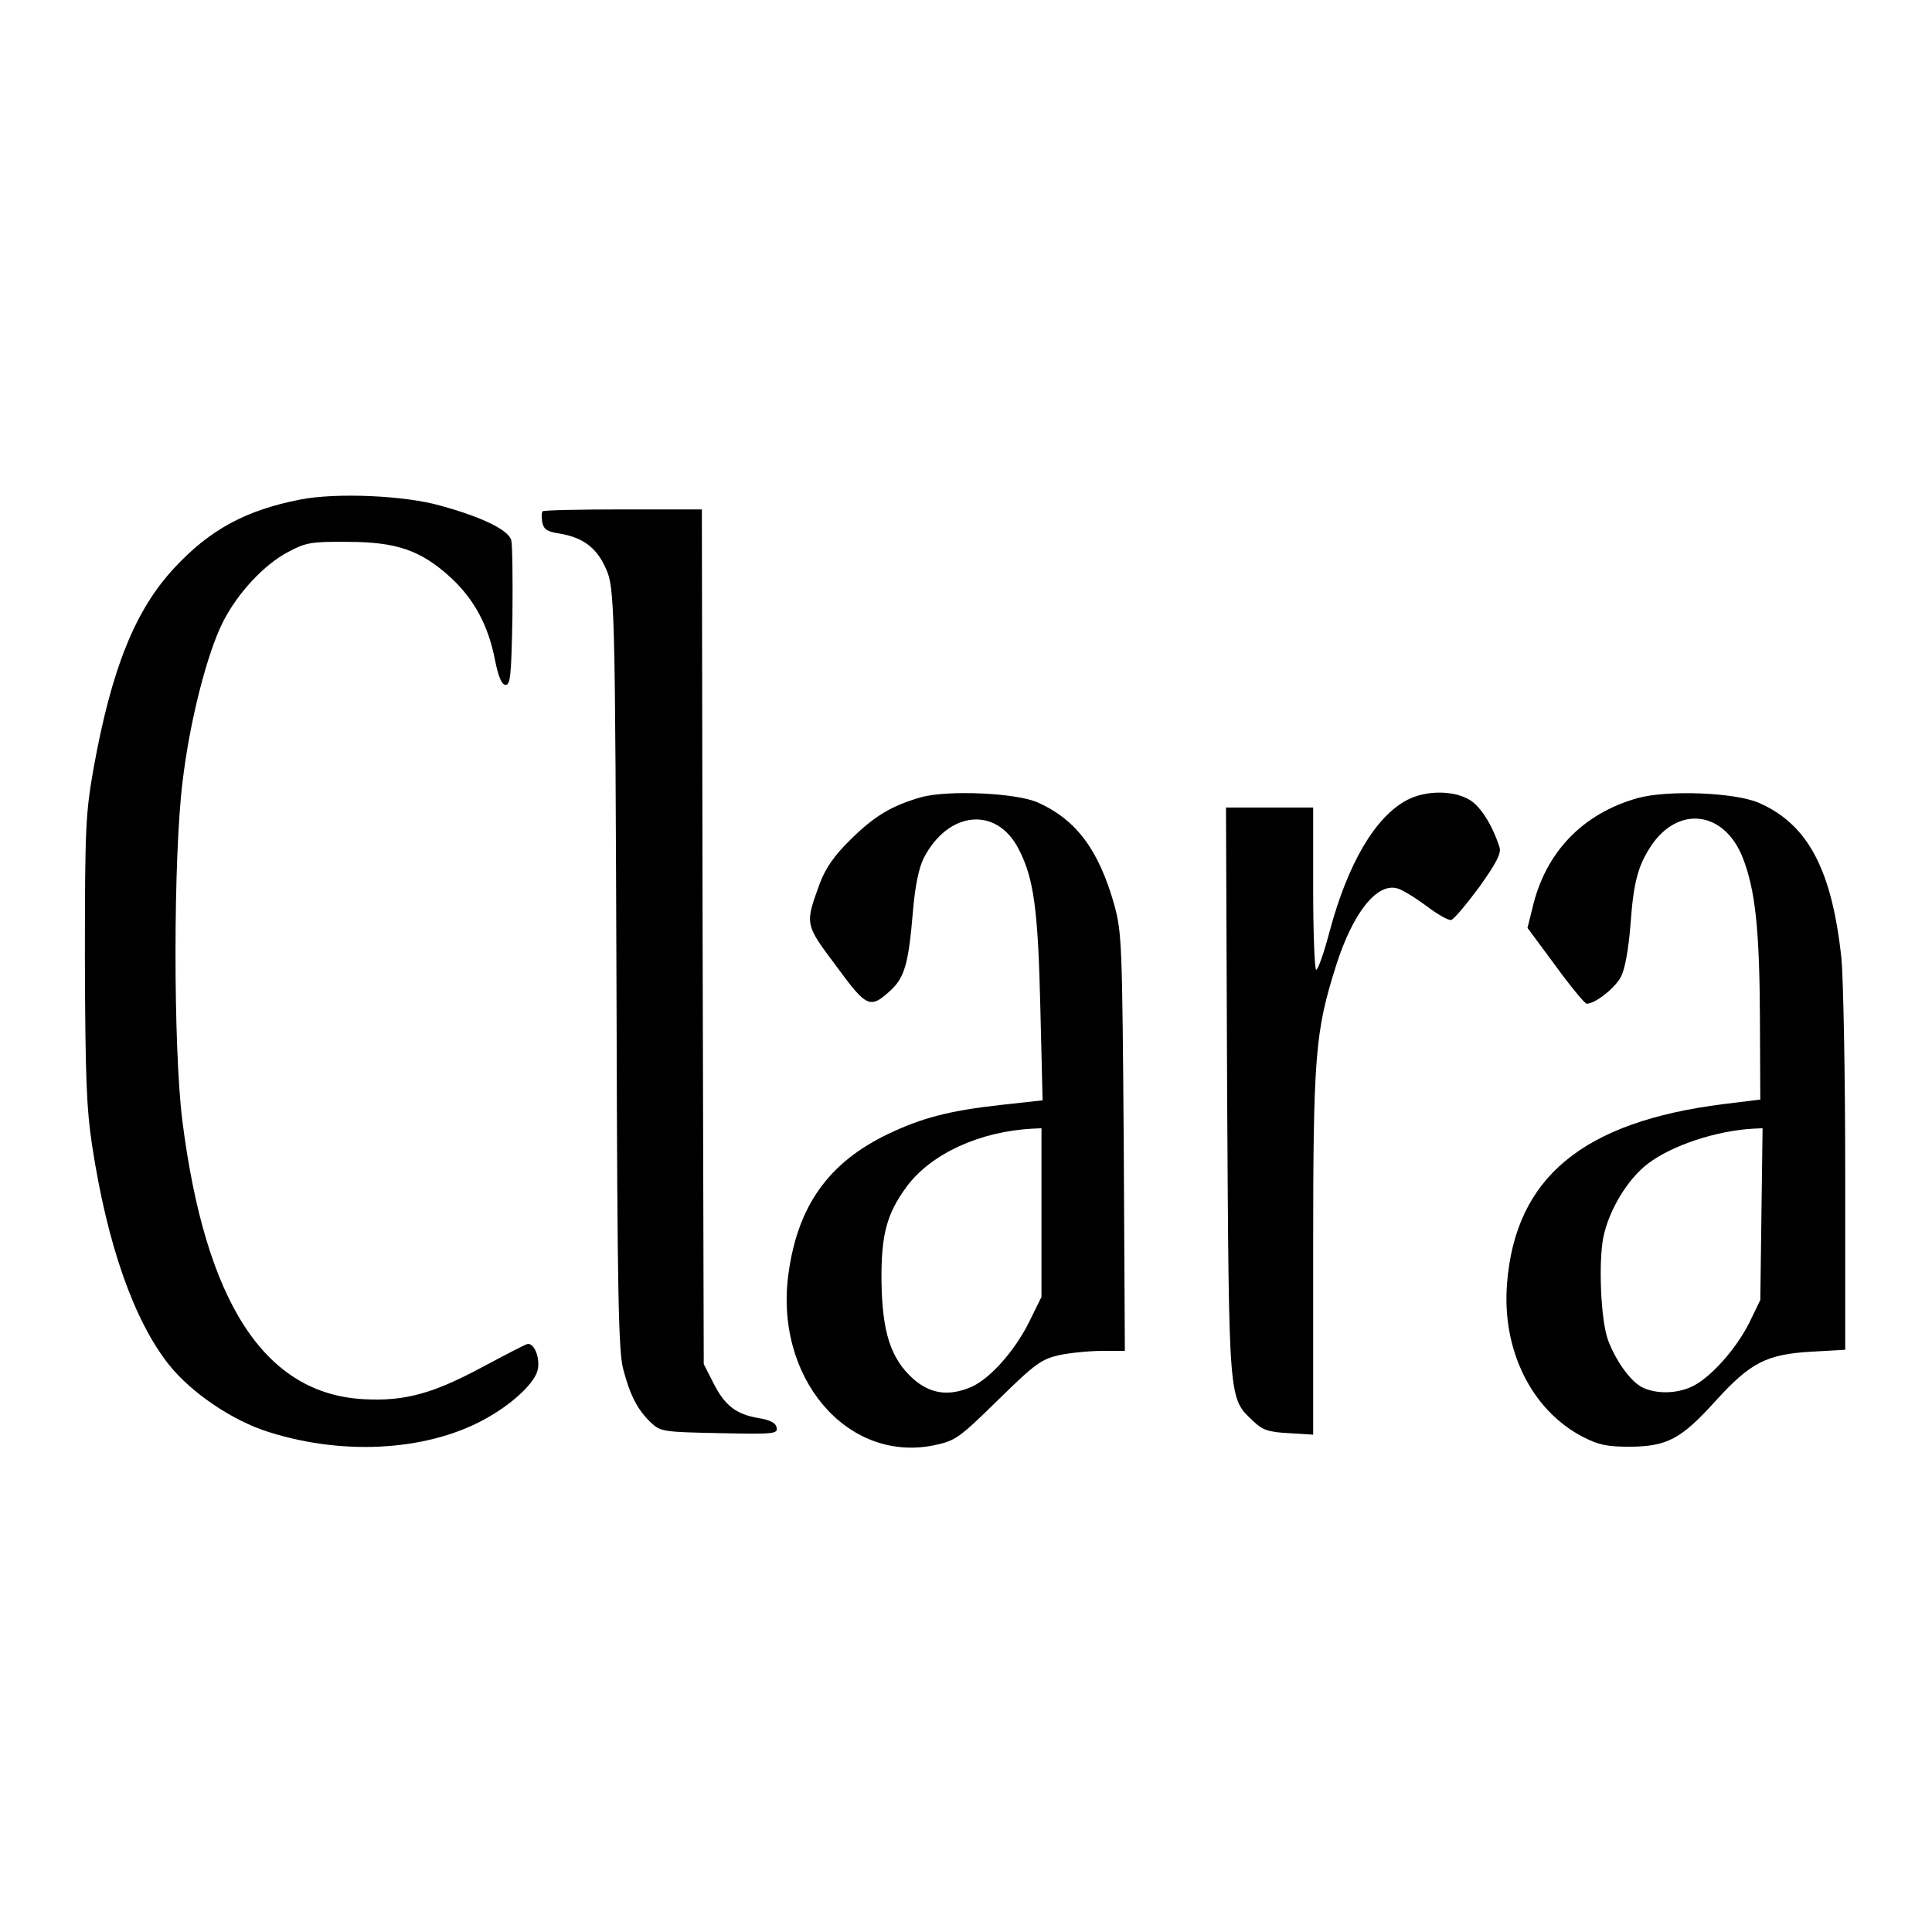
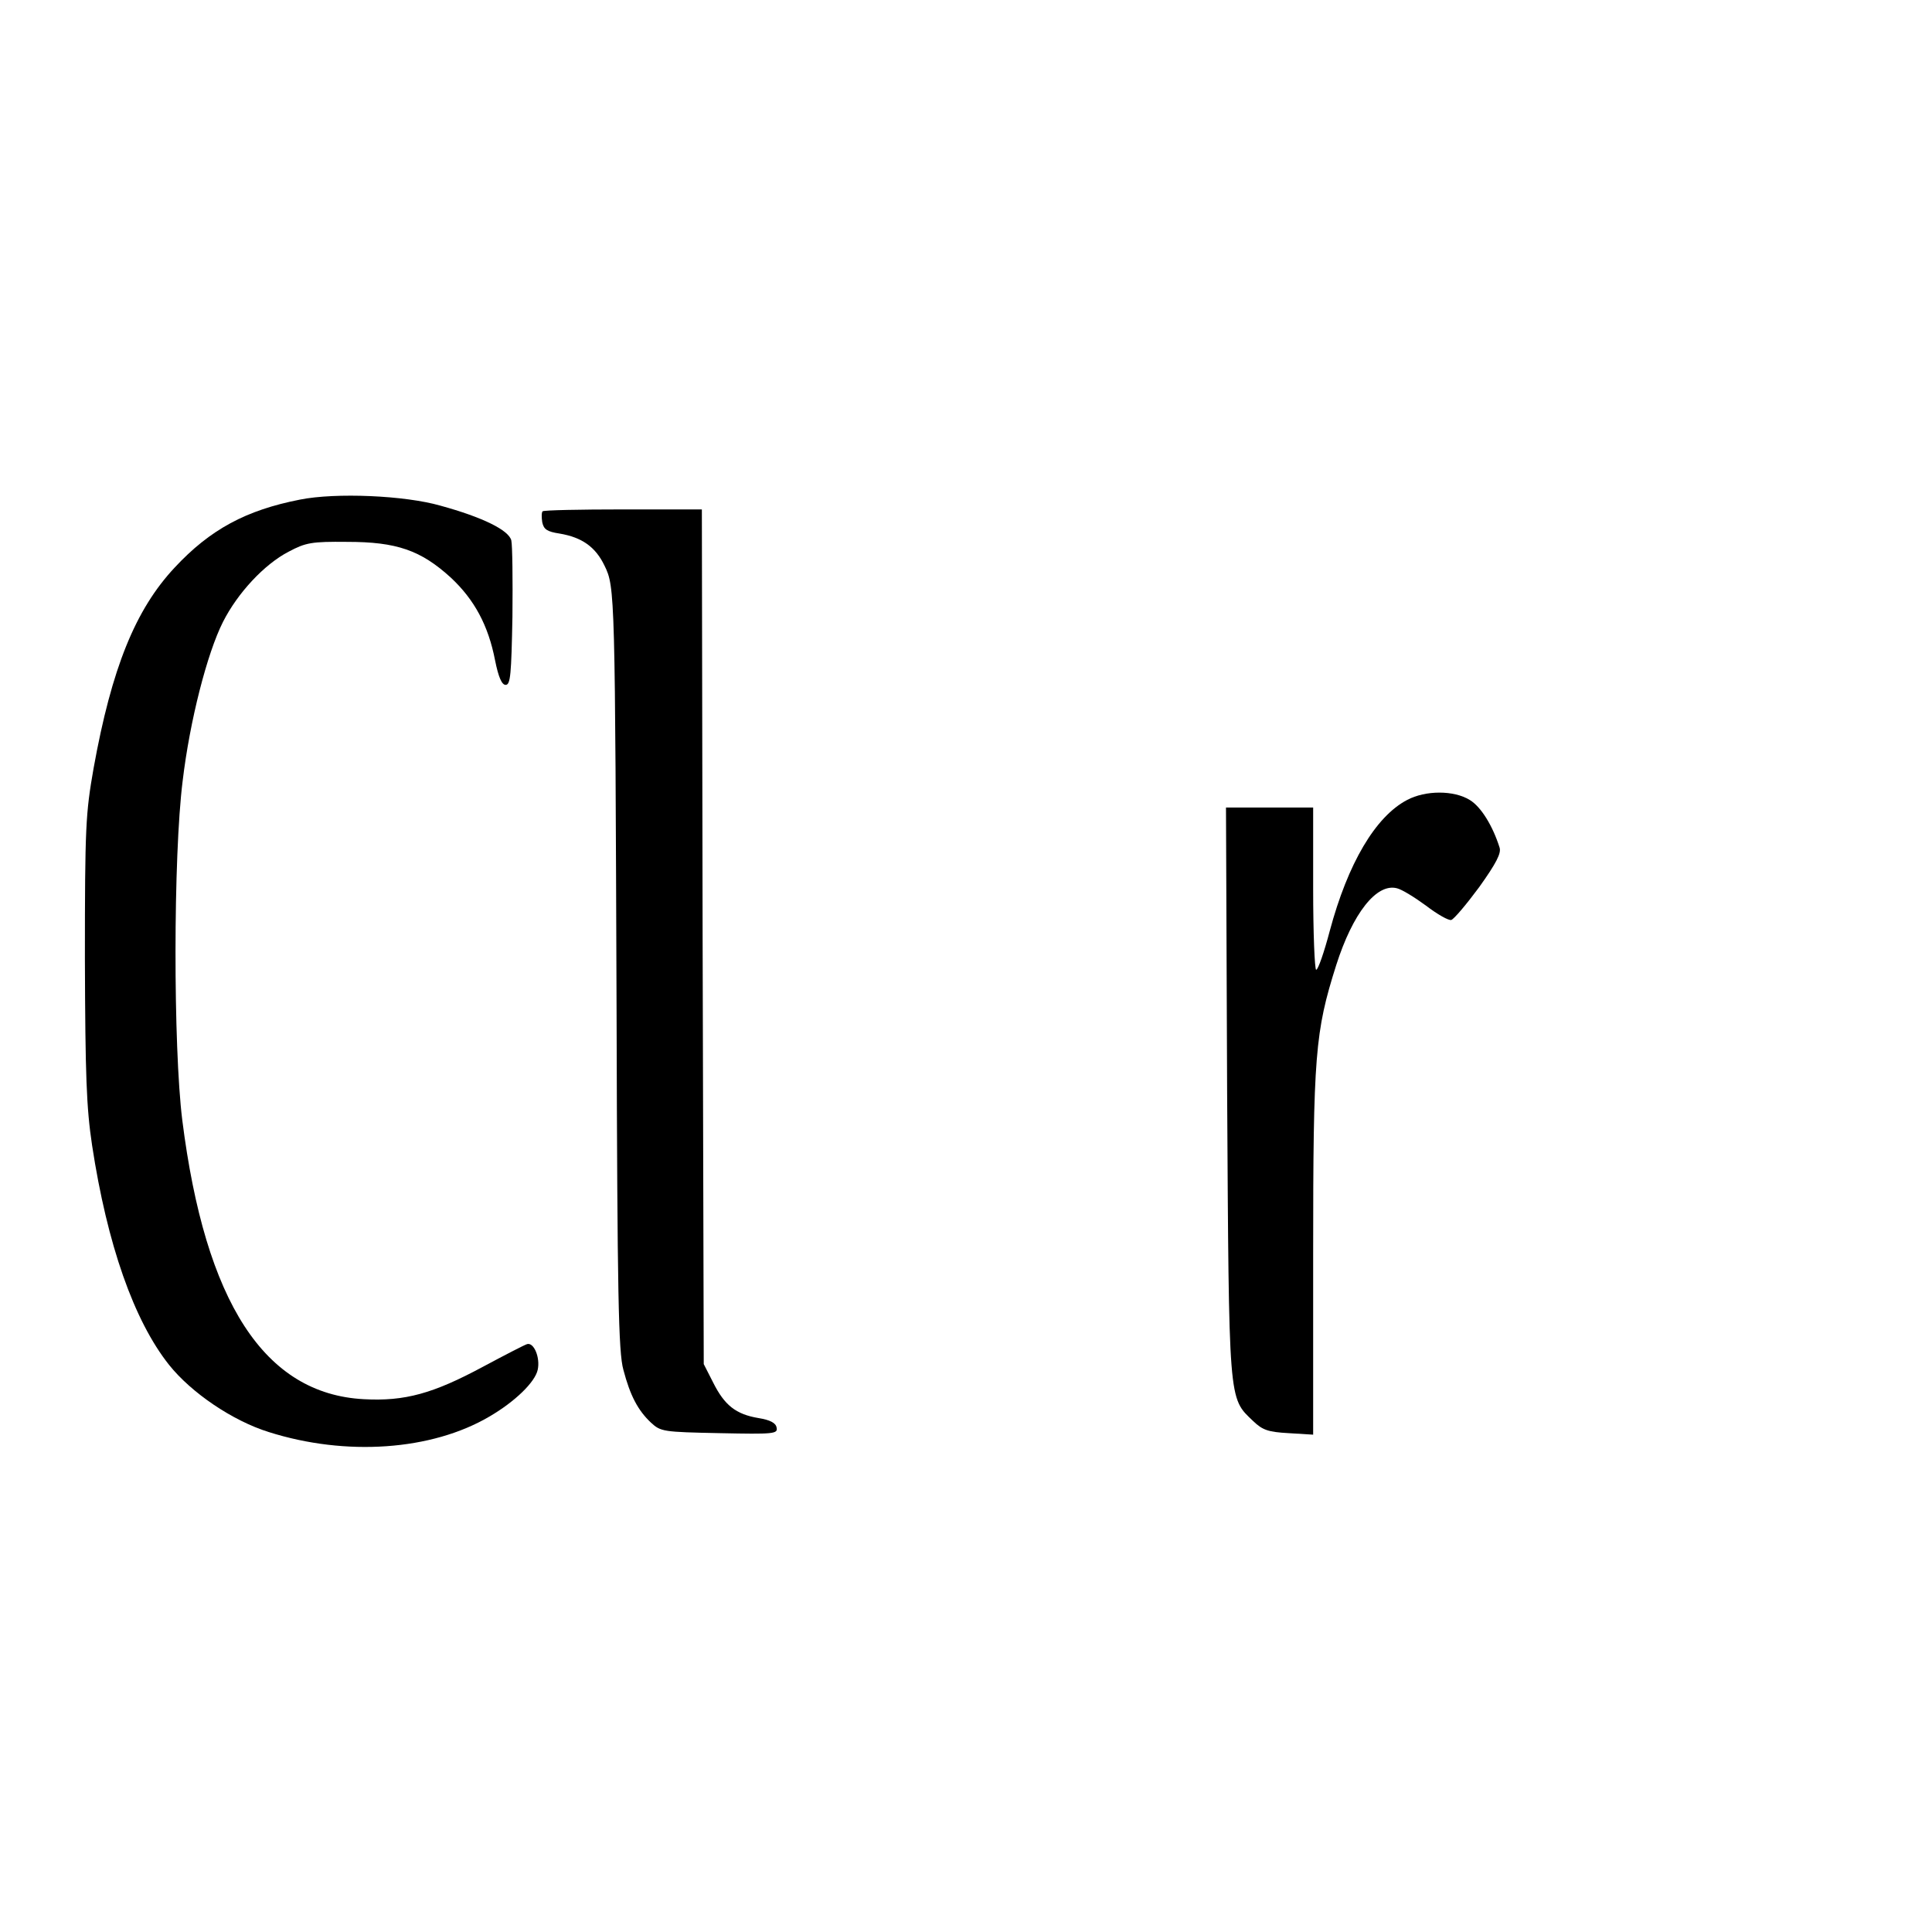
<svg xmlns="http://www.w3.org/2000/svg" version="1.0" width="512pt" height="512pt" viewBox="0 0 512 512" preserveAspectRatio="xMidYMid meet">
  <g transform="translate(0,512) scale(0.1,-0.1)" fill="#000000" stroke="none">
-     <path d="M795 3796 c-143 -28 -238 -79 -332 -180 -104 -111 -167 -266 -215 -532 -21 -120 -23 -154 -23 -504 1 -312 4 -395 19 -495 40 -263 111 -465 204 -582 59 -74 168 -148 264 -178 205 -65 432 -49 585 41 67 39 121 91 128 124 7 32 -10 73 -28 68 -7 -2 -59 -29 -117 -60 -132 -71 -207 -92 -316 -86 -263 14 -420 256 -481 740 -24 194 -24 699 1 898 19 160 65 339 107 422 39 77 110 153 174 186 45 24 61 27 155 26 131 0 195 -22 275 -95 62 -58 99 -126 117 -219 9 -45 18 -65 28 -65 13 0 15 28 18 180 1 99 0 190 -3 203 -7 27 -75 61 -188 92 -94 27 -277 35 -372 16z" />
+     <path d="M795 3796 c-143 -28 -238 -79 -332 -180 -104 -111 -167 -266 -215 -532 -21 -120 -23 -154 -23 -504 1 -312 4 -395 19 -495 40 -263 111 -465 204 -582 59 -74 168 -148 264 -178 205 -65 432 -49 585 41 67 39 121 91 128 124 7 32 -10 73 -28 68 -7 -2 -59 -29 -117 -60 -132 -71 -207 -92 -316 -86 -263 14 -420 256 -481 740 -24 194 -24 699 1 898 19 160 65 339 107 422 39 77 110 153 174 186 45 24 61 27 155 26 131 0 195 -22 275 -95 62 -58 99 -126 117 -219 9 -45 18 -65 28 -65 13 0 15 28 18 180 1 99 0 190 -3 203 -7 27 -75 61 -188 92 -94 27 -277 35 -372 16" />
    <path d="M1438 3765 c-3 -3 -3 -16 -1 -29 4 -19 13 -25 46 -30 59 -10 95 -35 119 -85 28 -57 28 -70 32 -1186 2 -750 5 -899 18 -945 18 -69 39 -108 73 -140 26 -24 32 -25 182 -28 144 -3 155 -2 151 15 -2 12 -17 20 -48 25 -60 10 -90 34 -120 94 l-25 49 -3 1133 -2 1132 -209 0 c-114 0 -210 -2 -213 -5z" />
-     <path d="M2440 3007 c-79 -23 -123 -50 -186 -112 -44 -43 -66 -76 -81 -115 -40 -110 -41 -108 43 -220 82 -112 90 -115 147 -62 34 33 45 70 56 203 6 72 16 119 29 145 65 126 194 138 252 23 40 -77 51 -161 57 -419 l6 -246 -109 -12 c-136 -15 -210 -34 -300 -77 -157 -75 -239 -189 -264 -367 -40 -277 154 -506 386 -458 56 12 65 18 169 120 100 98 115 108 163 119 29 6 80 11 113 11 l60 0 -3 553 c-4 527 -5 555 -25 629 -41 145 -100 225 -202 271 -57 26 -240 34 -311 14z m320 -1101 l0 -223 -34 -69 c-39 -77 -104 -149 -153 -170 -59 -25 -108 -18 -153 22 -60 54 -82 124 -84 259 -1 124 14 179 68 252 65 86 193 145 334 152 l22 1 0 -224z" />
    <path d="M3729 3000 c-84 -44 -157 -168 -205 -347 -15 -57 -31 -103 -36 -103 -4 0 -8 97 -8 215 l0 215 -116 0 -115 0 3 -752 c5 -832 3 -811 69 -874 25 -24 40 -29 94 -32 l65 -4 0 478 c0 529 5 589 61 766 44 138 107 218 161 204 13 -3 47 -24 77 -46 30 -23 60 -40 67 -38 7 2 40 41 74 87 45 63 59 90 54 105 -18 57 -49 108 -79 126 -42 26 -117 26 -166 0z" />
-     <path d="M4340 3005 c-146 -41 -245 -144 -279 -292 l-13 -52 74 -100 c40 -55 78 -101 83 -101 22 0 75 41 91 72 10 19 20 73 25 138 8 113 20 156 55 209 72 107 193 92 242 -31 34 -86 45 -192 46 -428 l1 -214 -98 -12 c-372 -47 -550 -194 -573 -473 -15 -177 64 -338 201 -409 41 -21 63 -26 125 -26 98 1 135 20 227 122 92 101 134 123 254 130 l89 5 0 471 c0 259 -5 514 -10 566 -25 234 -88 355 -218 412 -63 28 -242 35 -322 13z m328 -1102 l-3 -228 -29 -60 c-35 -70 -103 -146 -151 -169 -41 -20 -97 -21 -134 -2 -31 16 -71 73 -90 126 -19 53 -25 206 -12 271 15 73 65 155 118 195 64 49 183 88 281 93 l23 1 -3 -227z" />
  </g>
</svg>